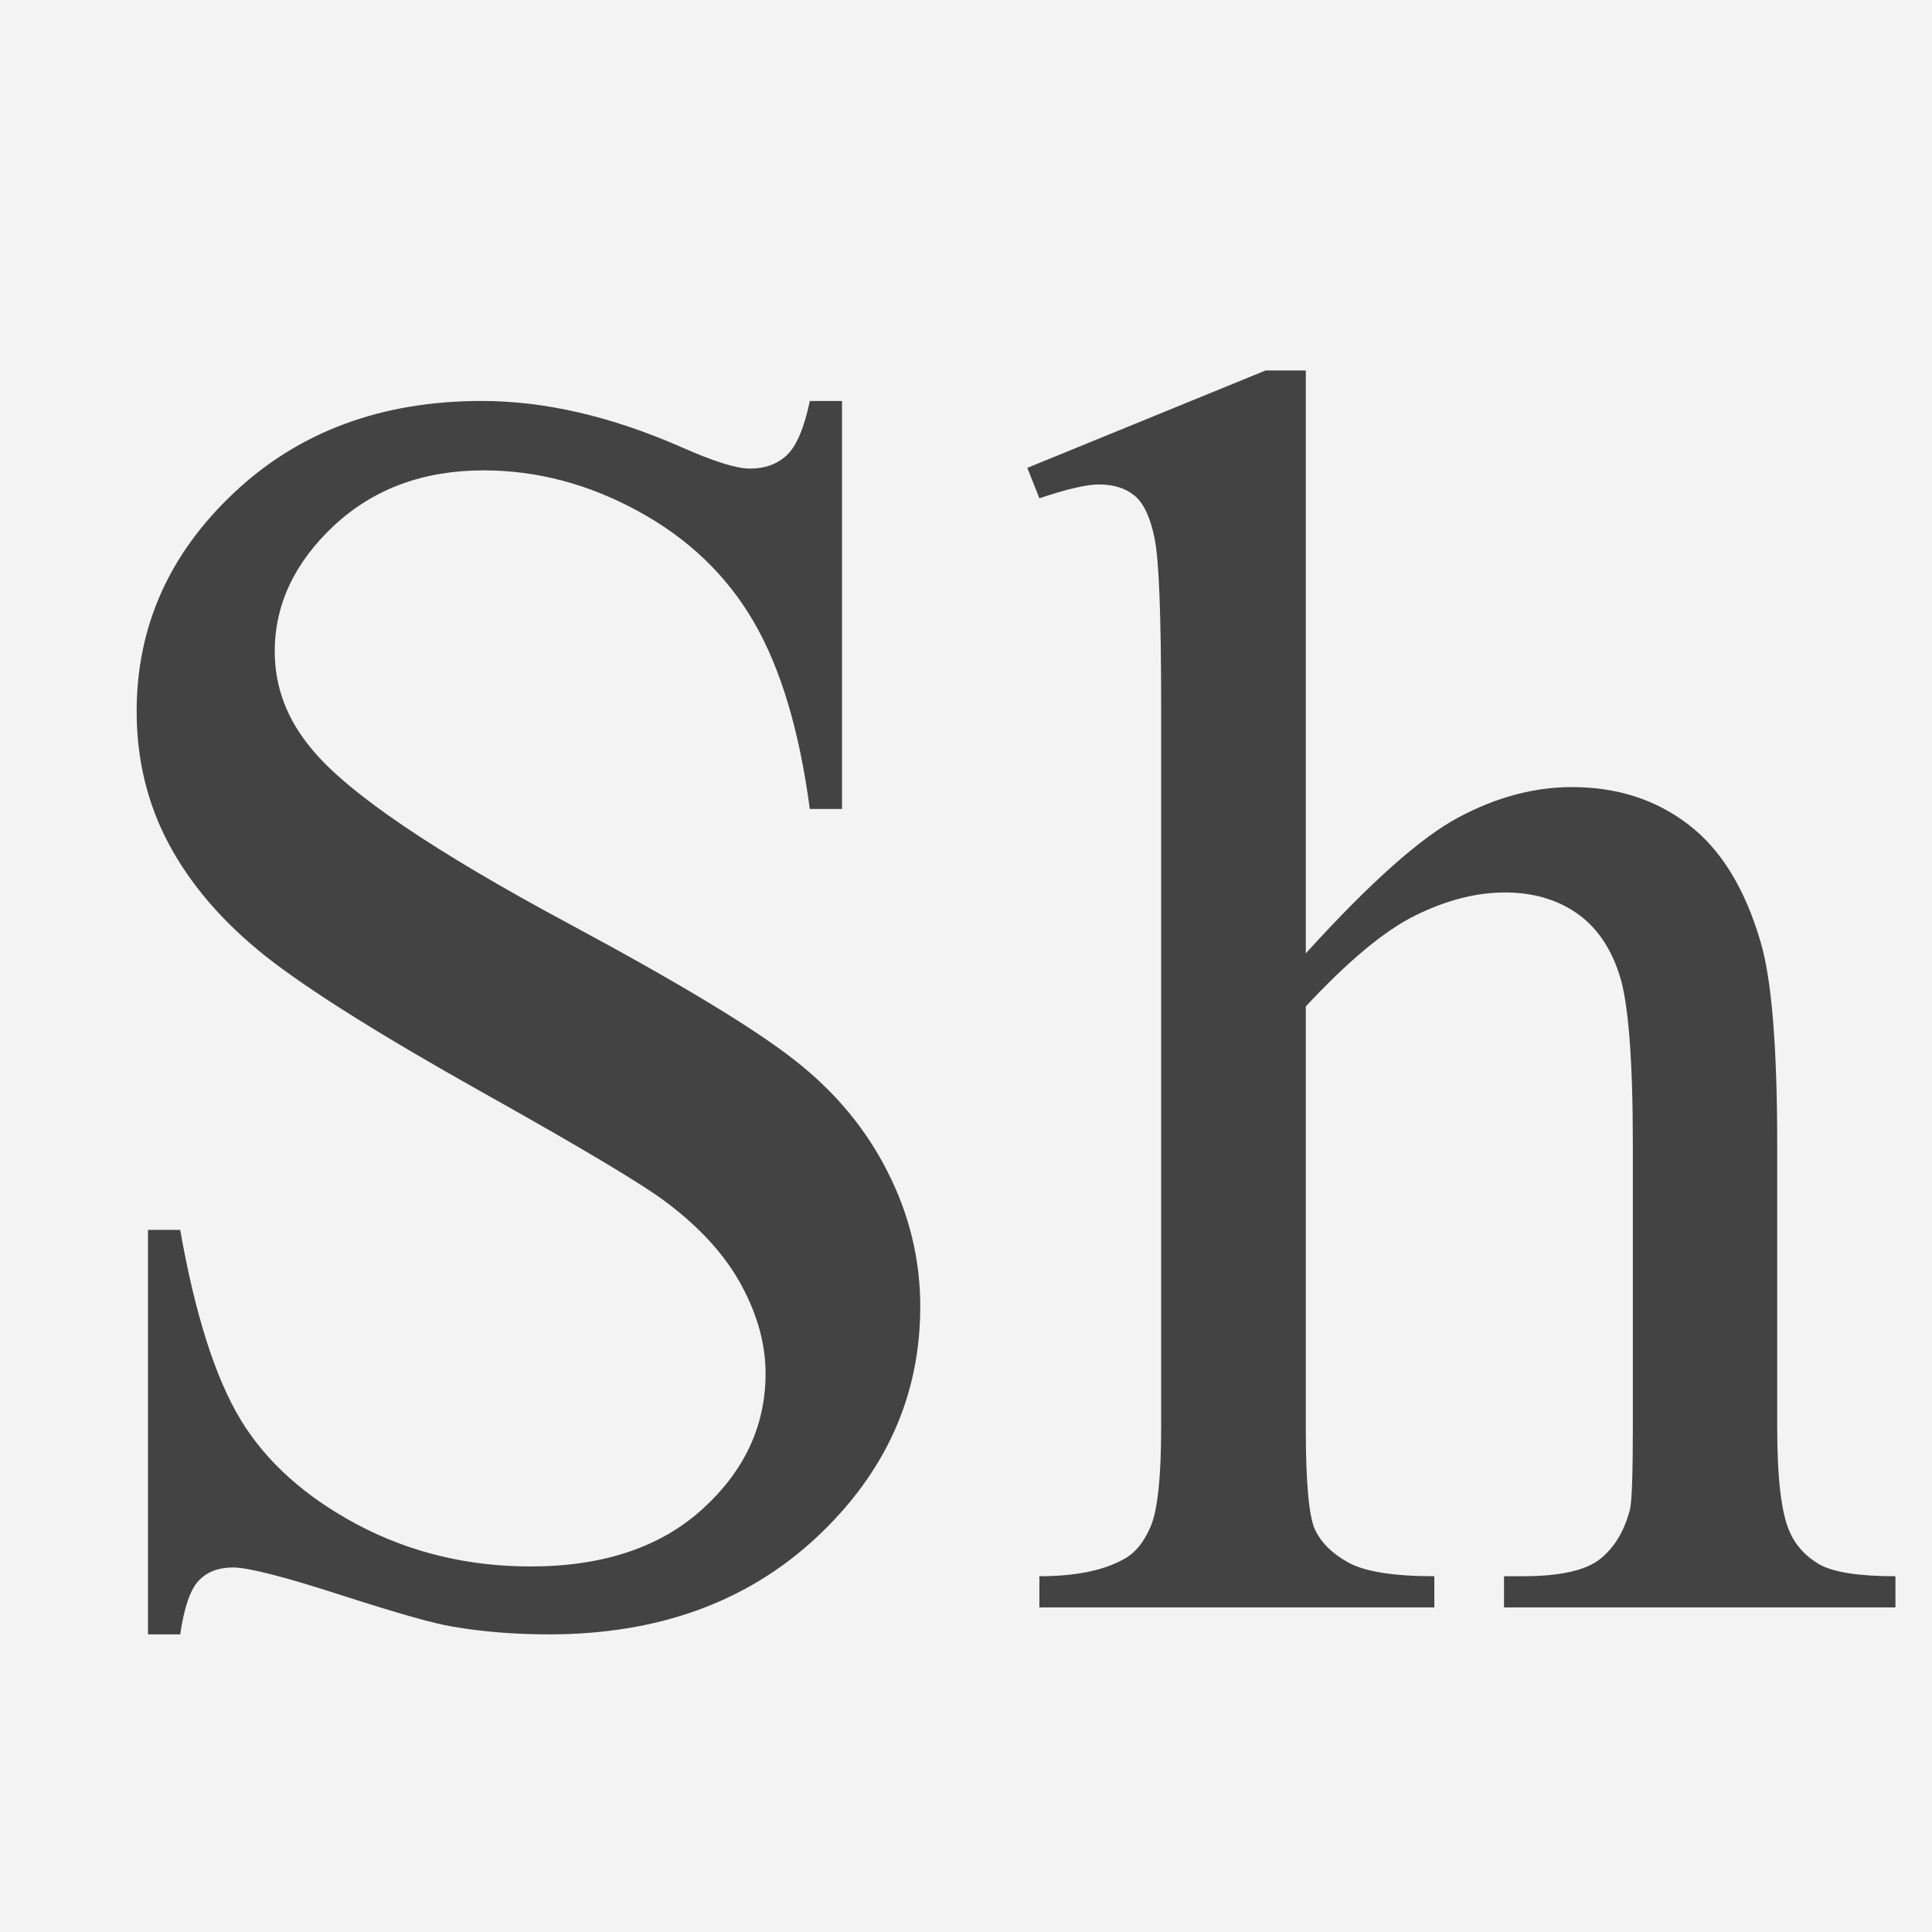
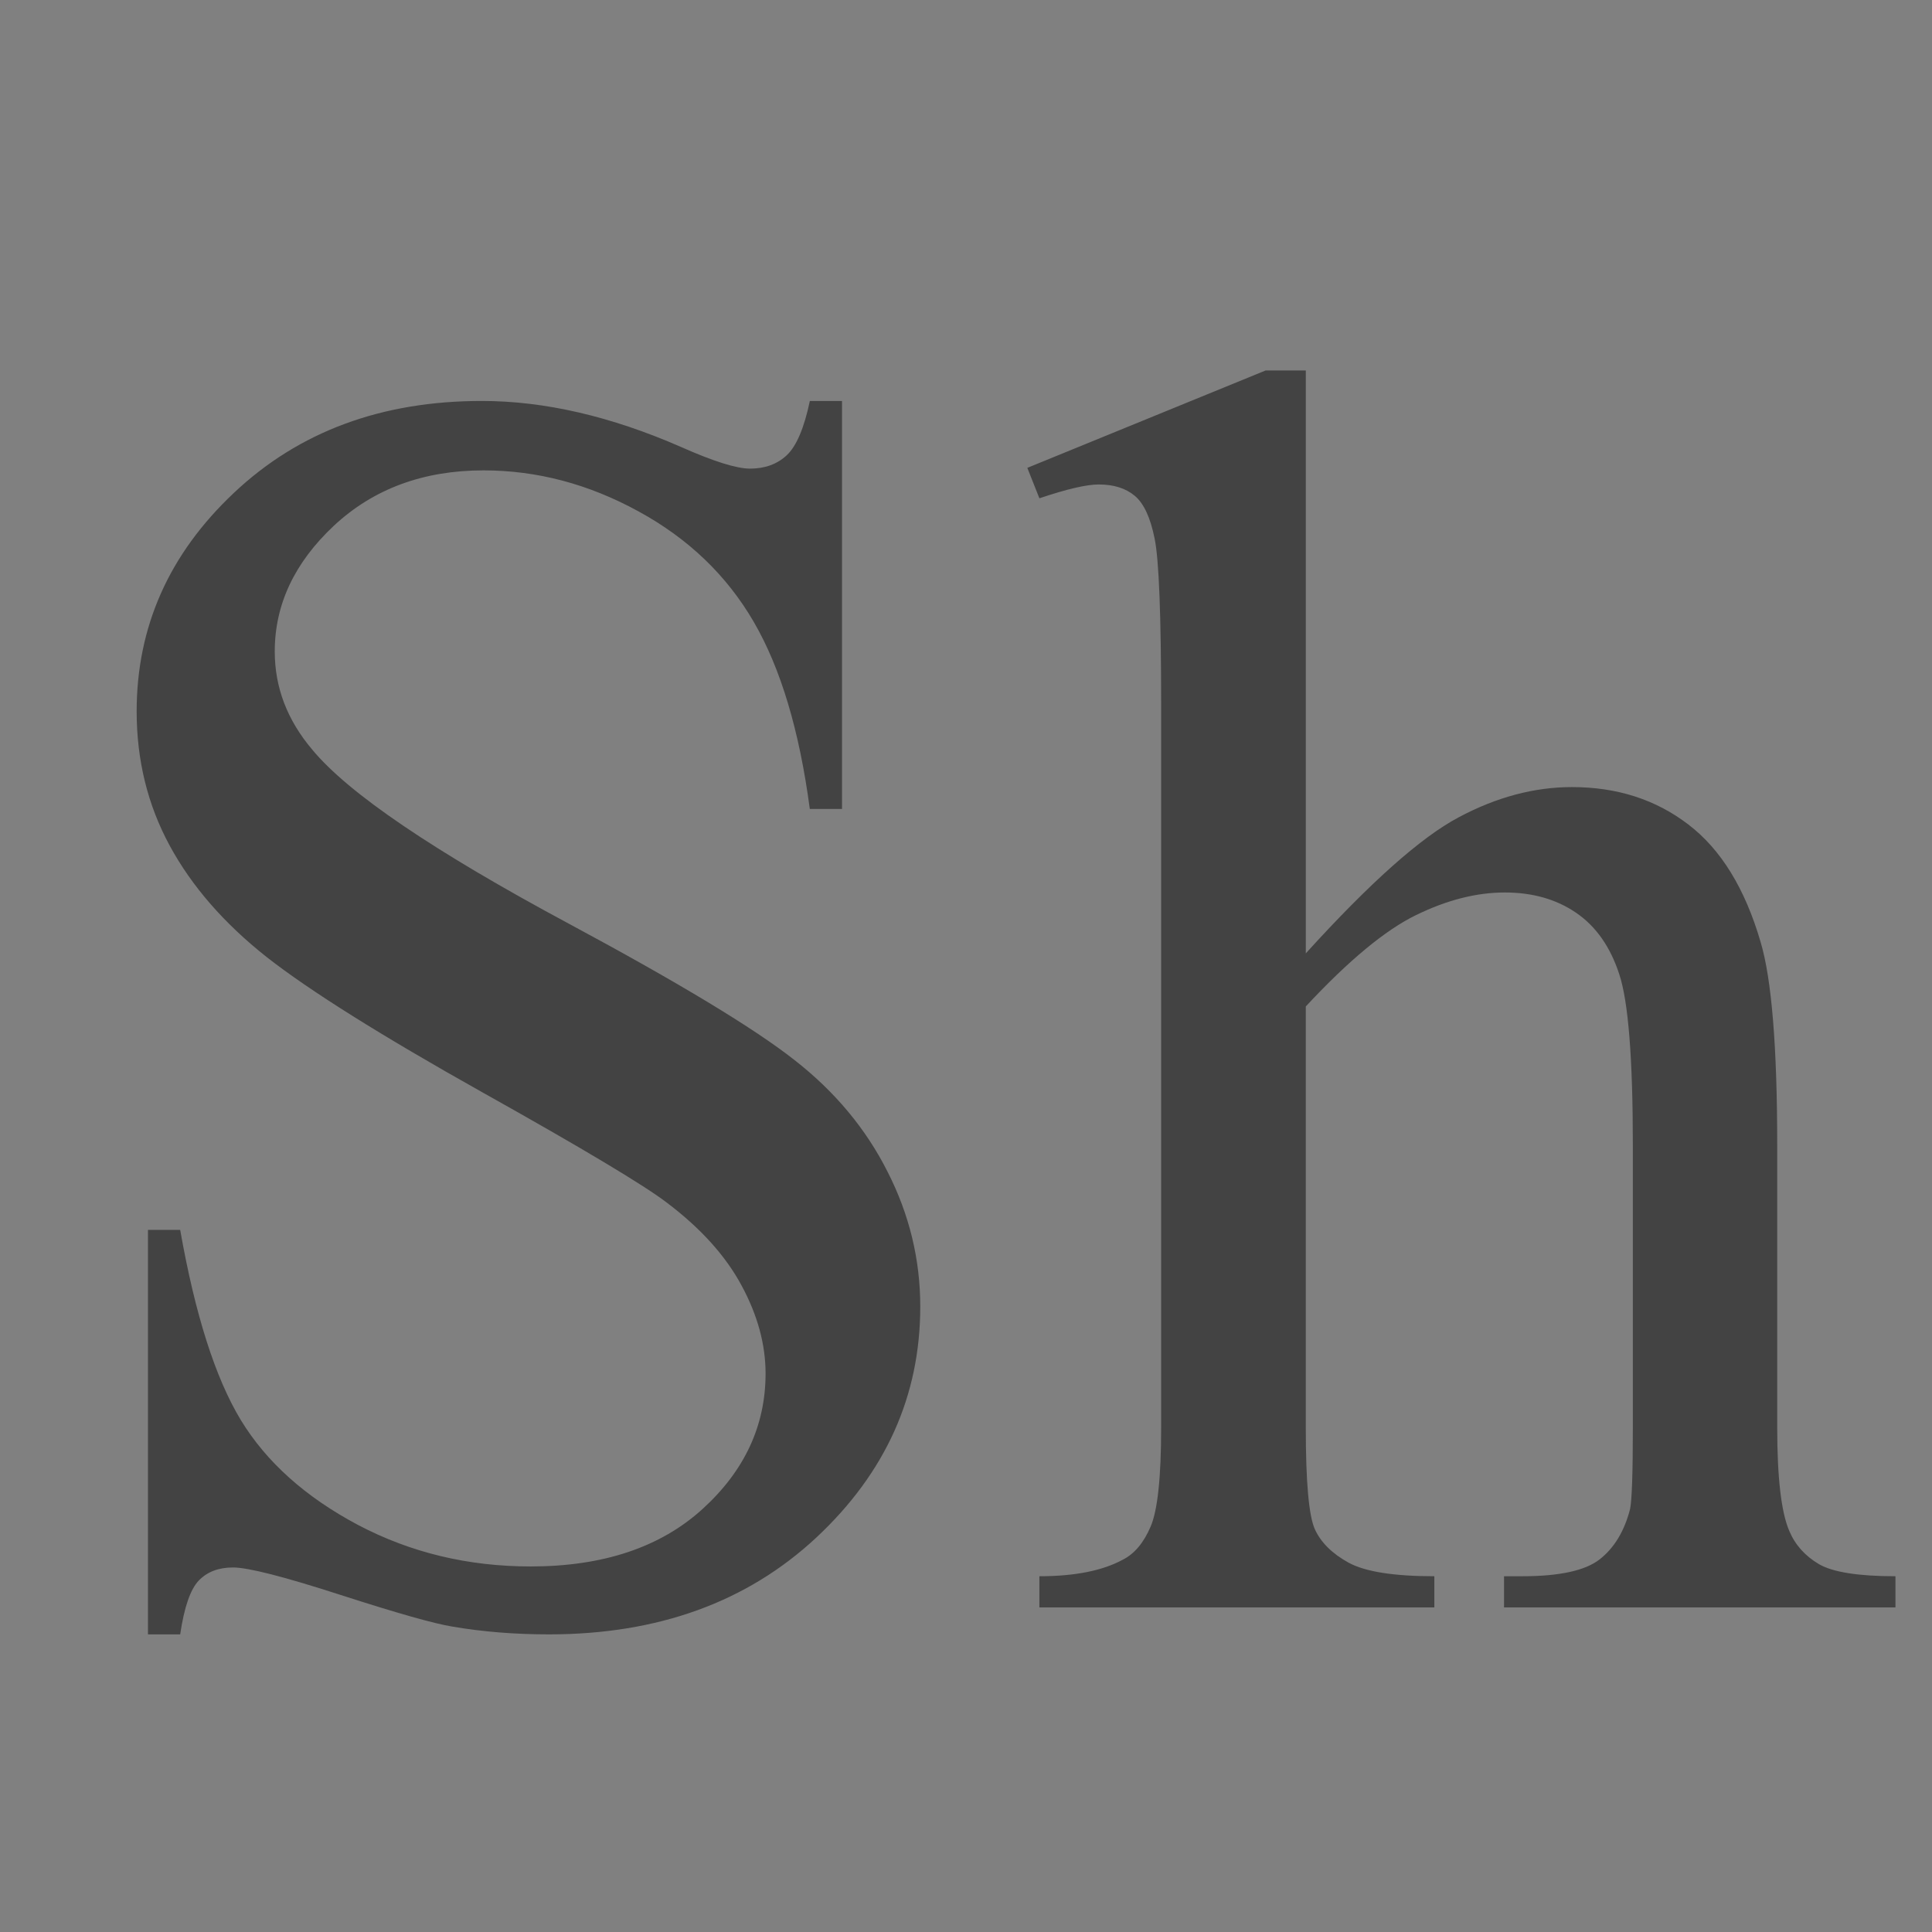
<svg xmlns="http://www.w3.org/2000/svg" version="1.1" viewBox="0.0 0.0 120.0 120.0" fill="none" stroke="none" stroke-linecap="square" stroke-miterlimit="10">
  <rect x="0.0" y="0.0" width="120.0" height="120.0" fill="#808080" stroke="none" />
  <clipPath id="p.0">
-     <path d="m0 0l120.0 0l0 120.0l-120.0 0l0 -120.0z" clip-rule="nonzero" />
+     <path d="m0 0l120.0 0l0 120.0l-120.0 0l0 -120.0" clip-rule="nonzero" />
  </clipPath>
  <g clip-path="url(#p.0)">
    <path fill="#000000" fill-opacity="0.0" d="m0 0l120.0 0l0 120.0l-120.0 0z" fill-rule="evenodd" />
-     <path fill="#f3f3f3" d="m0 0l120.0 0l0 120.0l-120.0 0z" fill-rule="evenodd" />
    <path fill="#000000" fill-opacity="0.0" d="m0 0l120.0 0l0 120.0l-120.0 0z" fill-rule="evenodd" />
    <path fill="#434343" d="m52.299 24.903l0 25.344l-2.0 0q-0.969 -7.297 -3.484 -11.625q-2.516 -4.328 -7.156 -6.859q-4.641 -2.547 -9.625 -2.547q-5.609 0 -9.297 3.438q-3.672 3.438 -3.672 7.812q0 3.344 2.328 6.094q3.359 4.062 15.938 10.812q10.266 5.516 14.016 8.469q3.766 2.938 5.781 6.938q2.031 3.984 2.031 8.375q0 8.312 -6.453 14.344q-6.453 6.016 -16.609 6.016q-3.188 0 -6.0 -0.484q-1.672 -0.266 -6.953 -1.969q-5.266 -1.703 -6.672 -1.703q-1.344 0 -2.125 0.812q-0.781 0.812 -1.156 3.344l-2.0 0l0 -25.125l2.0 0q1.391 7.891 3.766 11.812q2.391 3.922 7.281 6.516q4.891 2.578 10.719 2.578q6.75 0 10.672 -3.562q3.922 -3.562 3.922 -8.422q0 -2.703 -1.484 -5.453q-1.484 -2.766 -4.625 -5.141q-2.109 -1.625 -11.516 -6.891q-9.391 -5.266 -13.375 -8.391q-3.969 -3.141 -6.016 -6.922q-2.047 -3.781 -2.047 -8.328q0 -7.891 6.047 -13.578q6.047 -5.703 15.391 -5.703q5.844 0 12.375 2.859q3.031 1.344 4.281 1.344q1.391 0 2.281 -0.828q0.906 -0.844 1.438 -3.375l2.0 0zm28.807 -1.891l0 36.203q5.984 -6.594 9.5 -8.453q3.516 -1.875 7.031 -1.875q4.203 0 7.234 2.328q3.031 2.312 4.484 7.297q1.031 3.453 1.031 12.641l0 17.5q0 4.703 0.75 6.438q0.547 1.297 1.844 2.062q1.297 0.75 4.75 0.75l0 1.938l-24.312 0l0 -1.938l1.141 0q3.453 0 4.797 -1.047q1.359 -1.062 1.891 -3.125q0.172 -0.859 0.172 -5.078l0 -17.5q0 -8.109 -0.844 -10.641q-0.828 -2.547 -2.672 -3.812q-1.844 -1.266 -4.438 -1.266q-2.641 0 -5.516 1.406q-2.859 1.391 -6.844 5.672l0 26.141q0 5.078 0.562 6.328q0.562 1.234 2.094 2.078q1.547 0.844 5.328 0.844l0 1.938l-24.531 0l0 -1.938q3.297 0 5.188 -1.031q1.078 -0.547 1.719 -2.047q0.656 -1.516 0.656 -6.172l0 -44.781q0 -8.484 -0.406 -10.422q-0.391 -1.953 -1.234 -2.656q-0.844 -0.703 -2.234 -0.703q-1.141 0 -3.688 0.859l-0.75 -1.891l14.797 -6.047l2.5 0z" fill-rule="nonzero" />
  </g>
</svg>